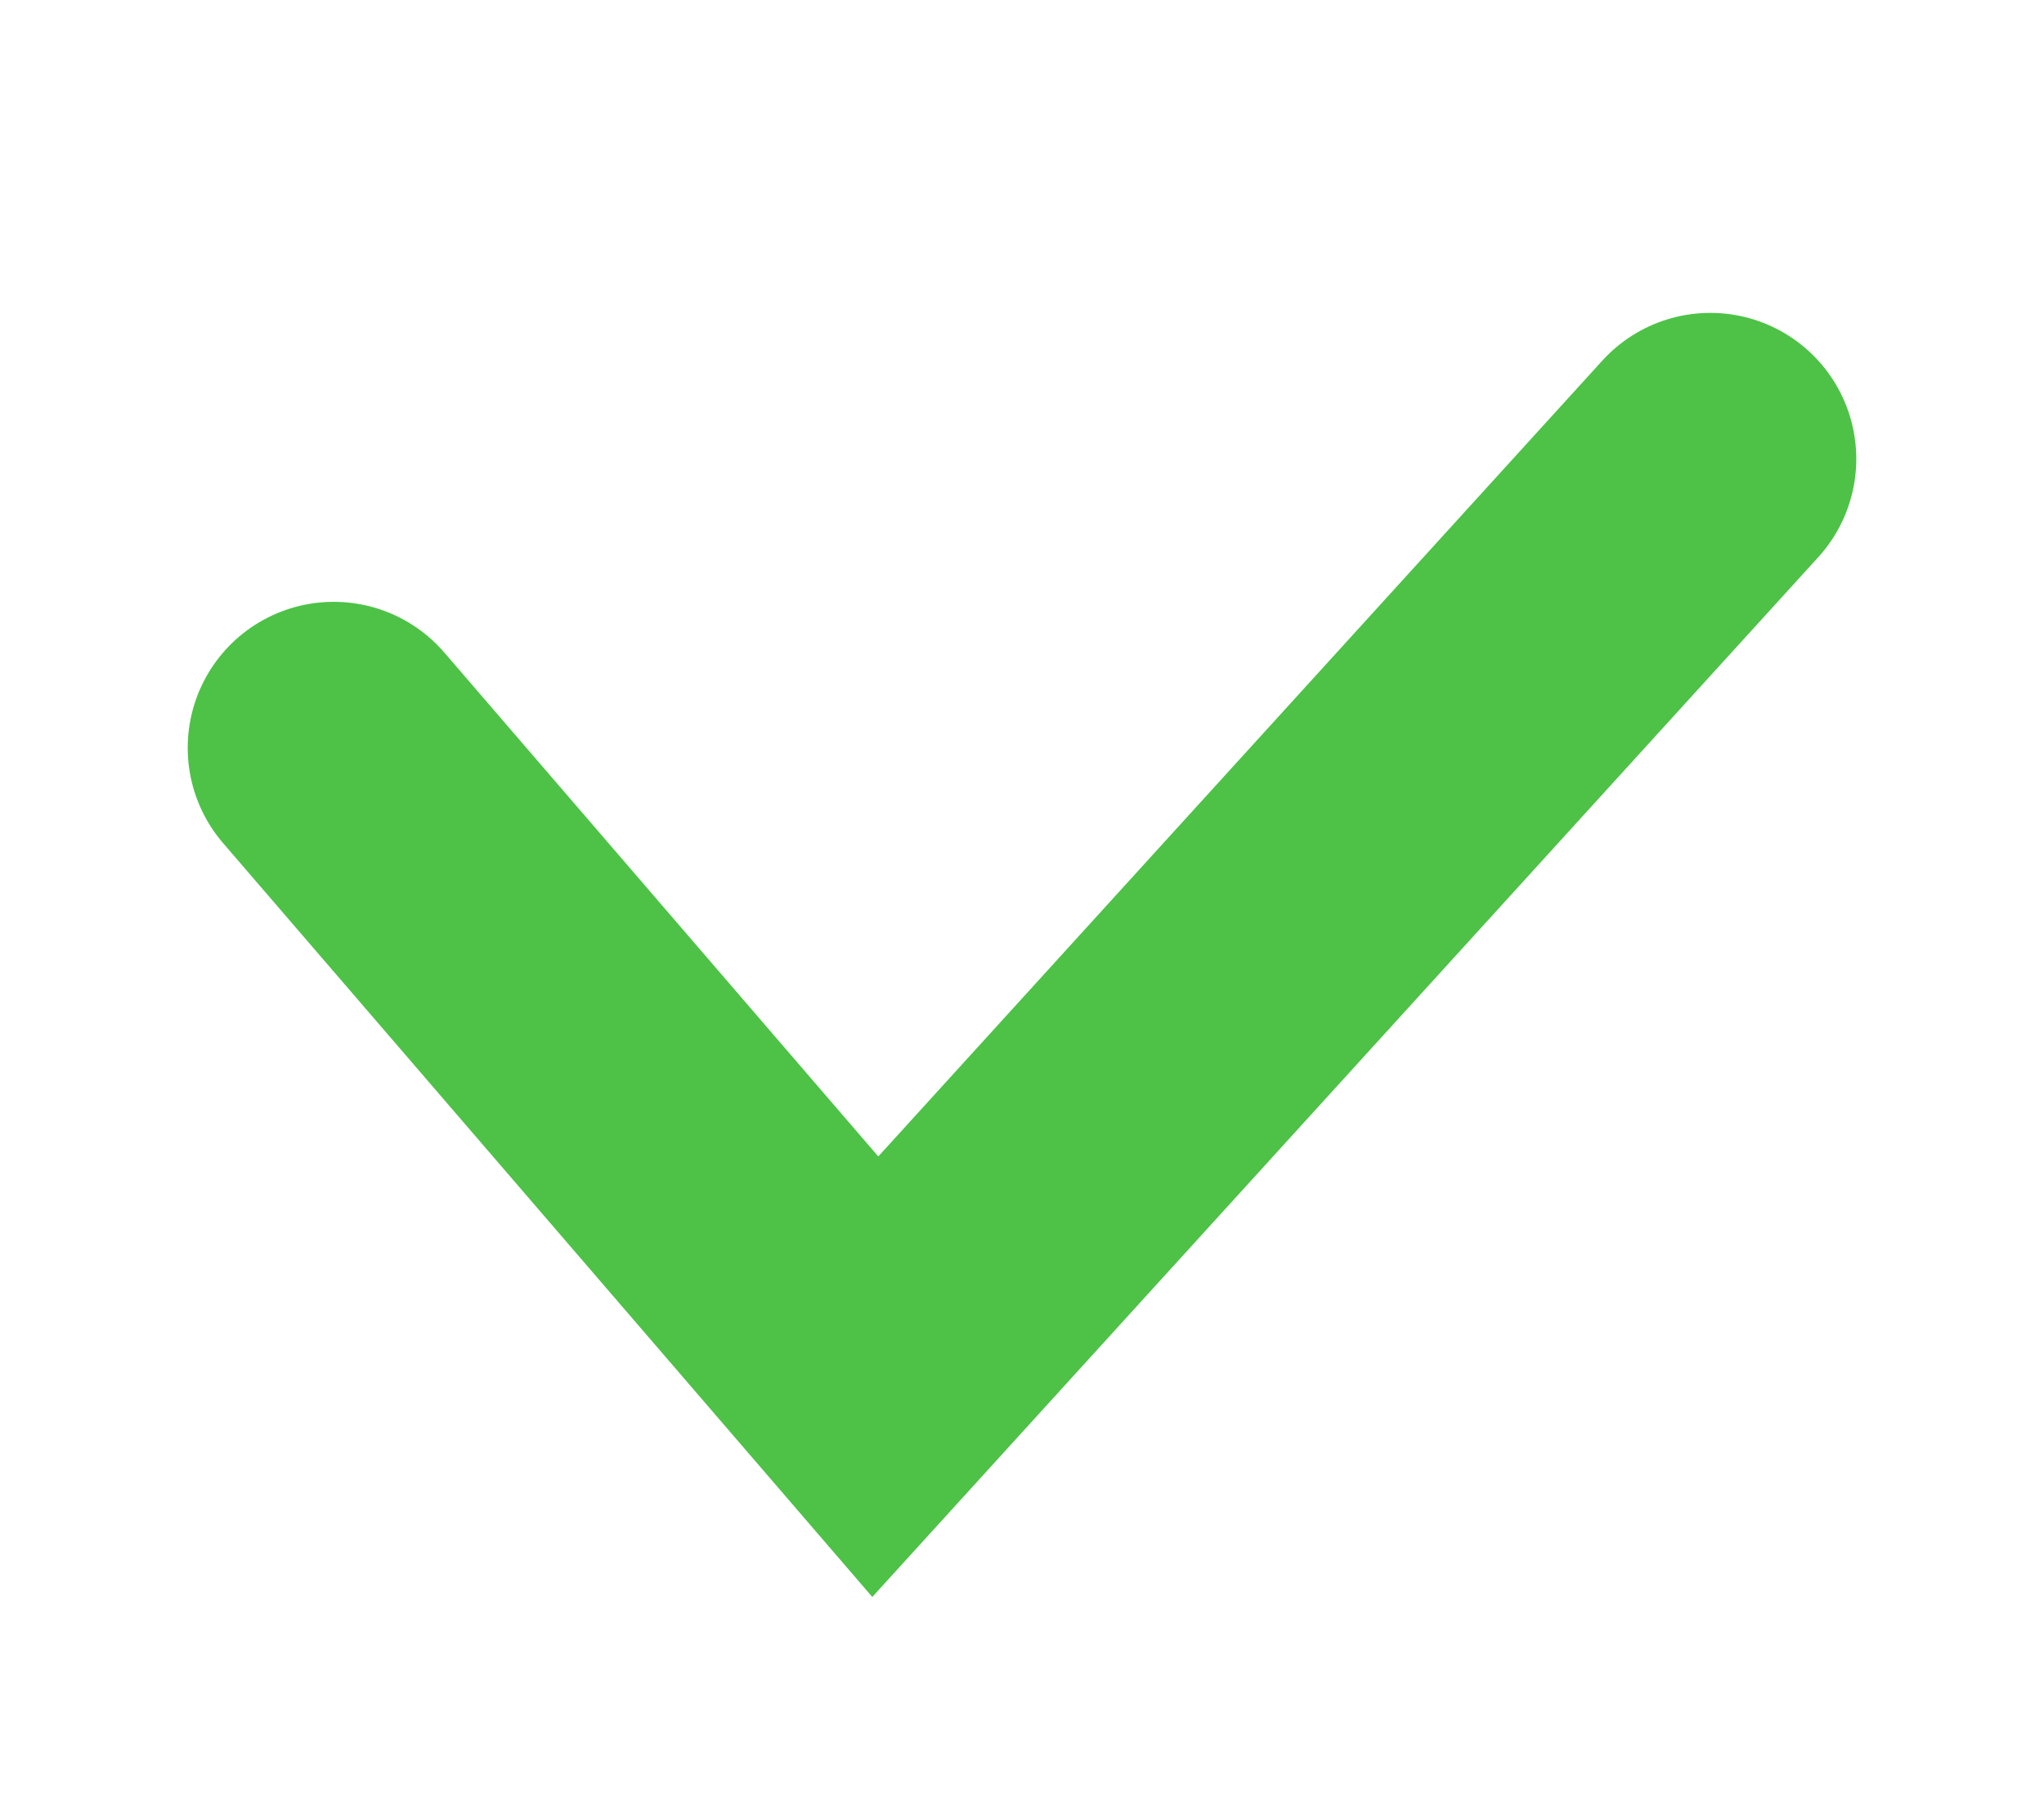
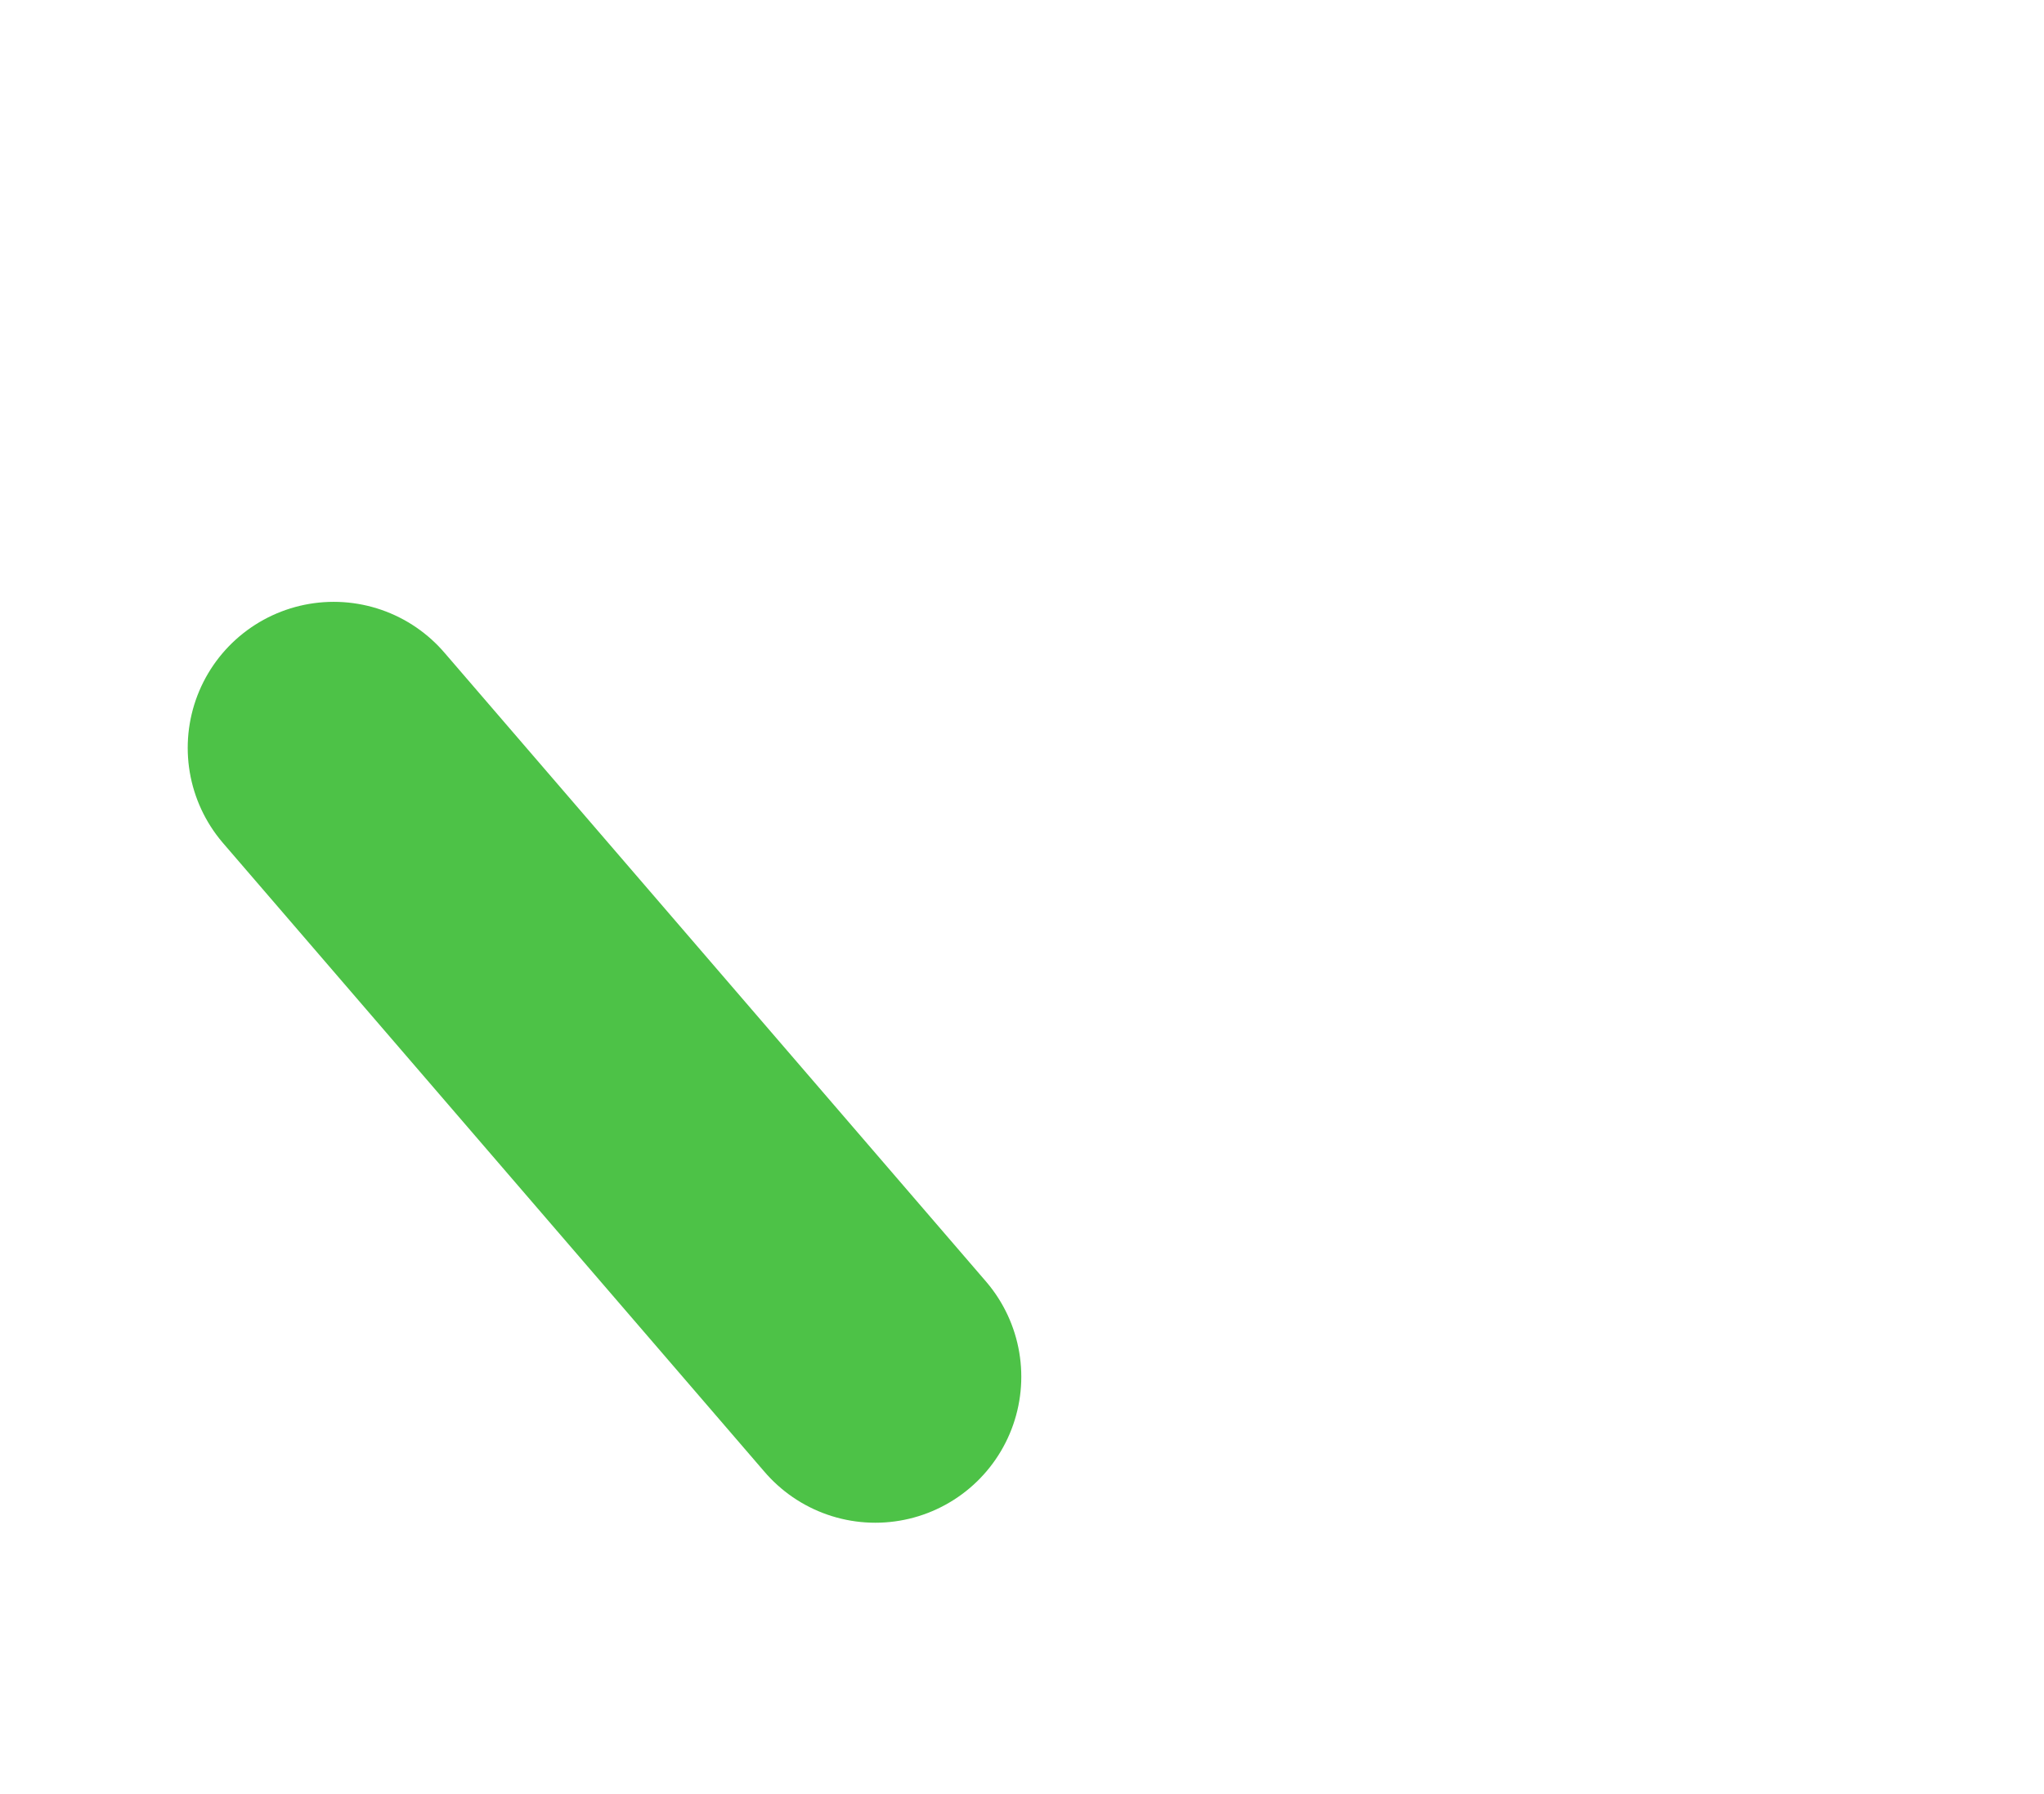
<svg xmlns="http://www.w3.org/2000/svg" width="49" height="43" viewBox="0 0 49 43" fill="none">
  <g id="Frame 2654">
-     <path id="Vector 580" d="M8 17.926L20.983 33L41 11" stroke="#4DC247" stroke-width="7" stroke-linecap="round" />
+     <path id="Vector 580" d="M8 17.926L20.983 33" stroke="#4DC247" stroke-width="7" stroke-linecap="round" />
  </g>
</svg>